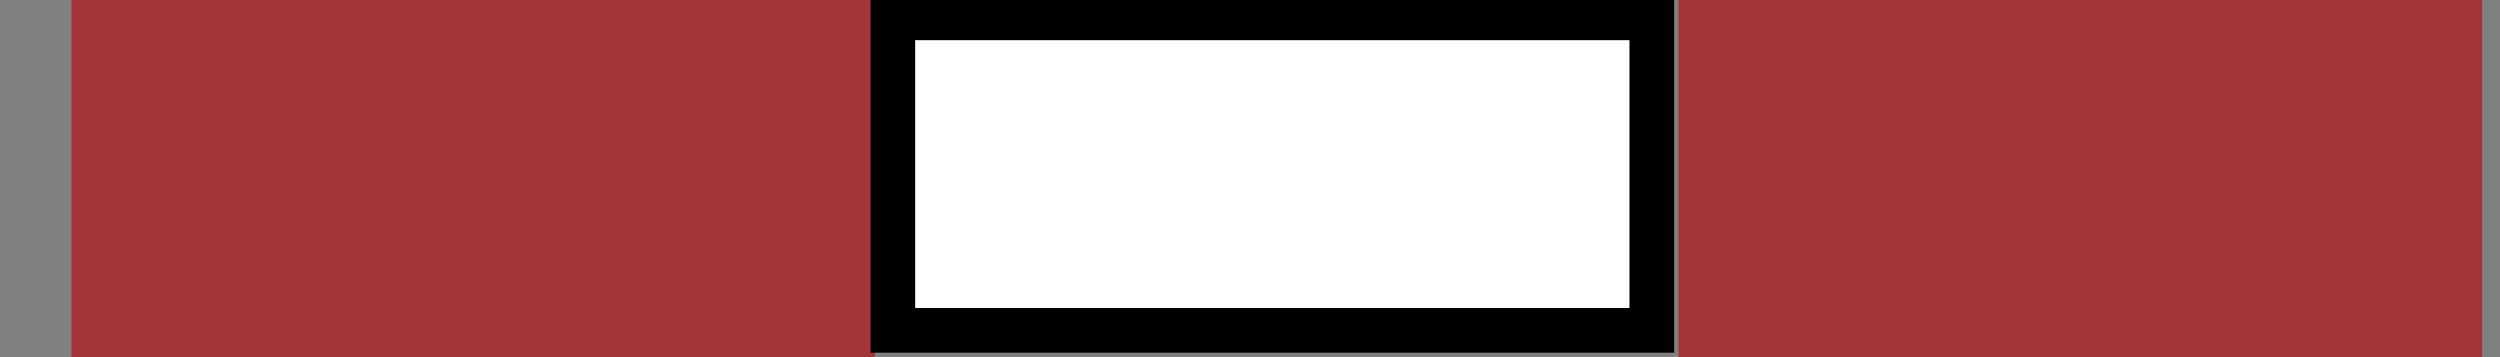
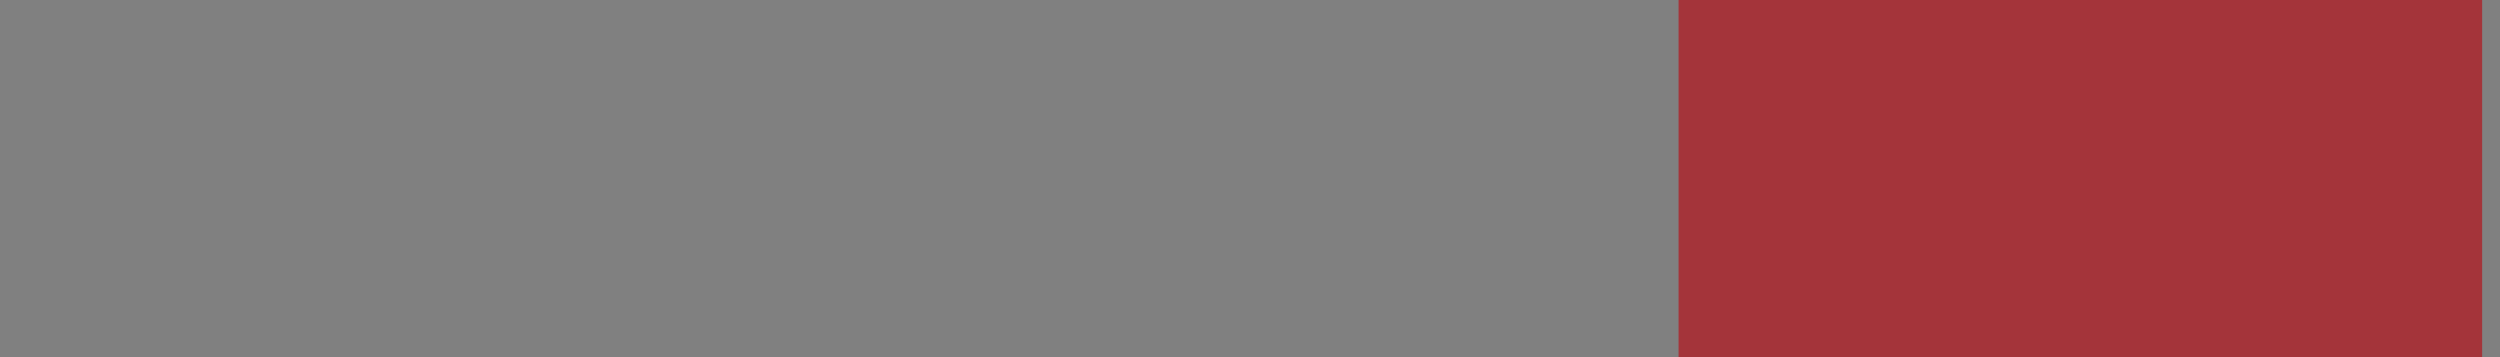
<svg xmlns="http://www.w3.org/2000/svg" version="1.1" id="Layer_1" x="0px" y="0px" viewBox="0 0 28 4" style="enable-background:new 0 0 28 4;" xml:space="preserve">
  <rect x="0" y="0" width="28" height="4" fill="#808080" stroke="none" />
  <style type="text/css"> .st0{fill:#A4343A;} .st1{fill:#FFFFFF;stroke:#000000;stroke-width:0.5;} </style>
-   <rect x="0.8" class="st0" width="9" height="4" />
-   <rect x="10" y="0.2" class="st1" width="8.5" height="3.5" />
  <rect x="18.8" class="st0" width="9" height="4" />
</svg>